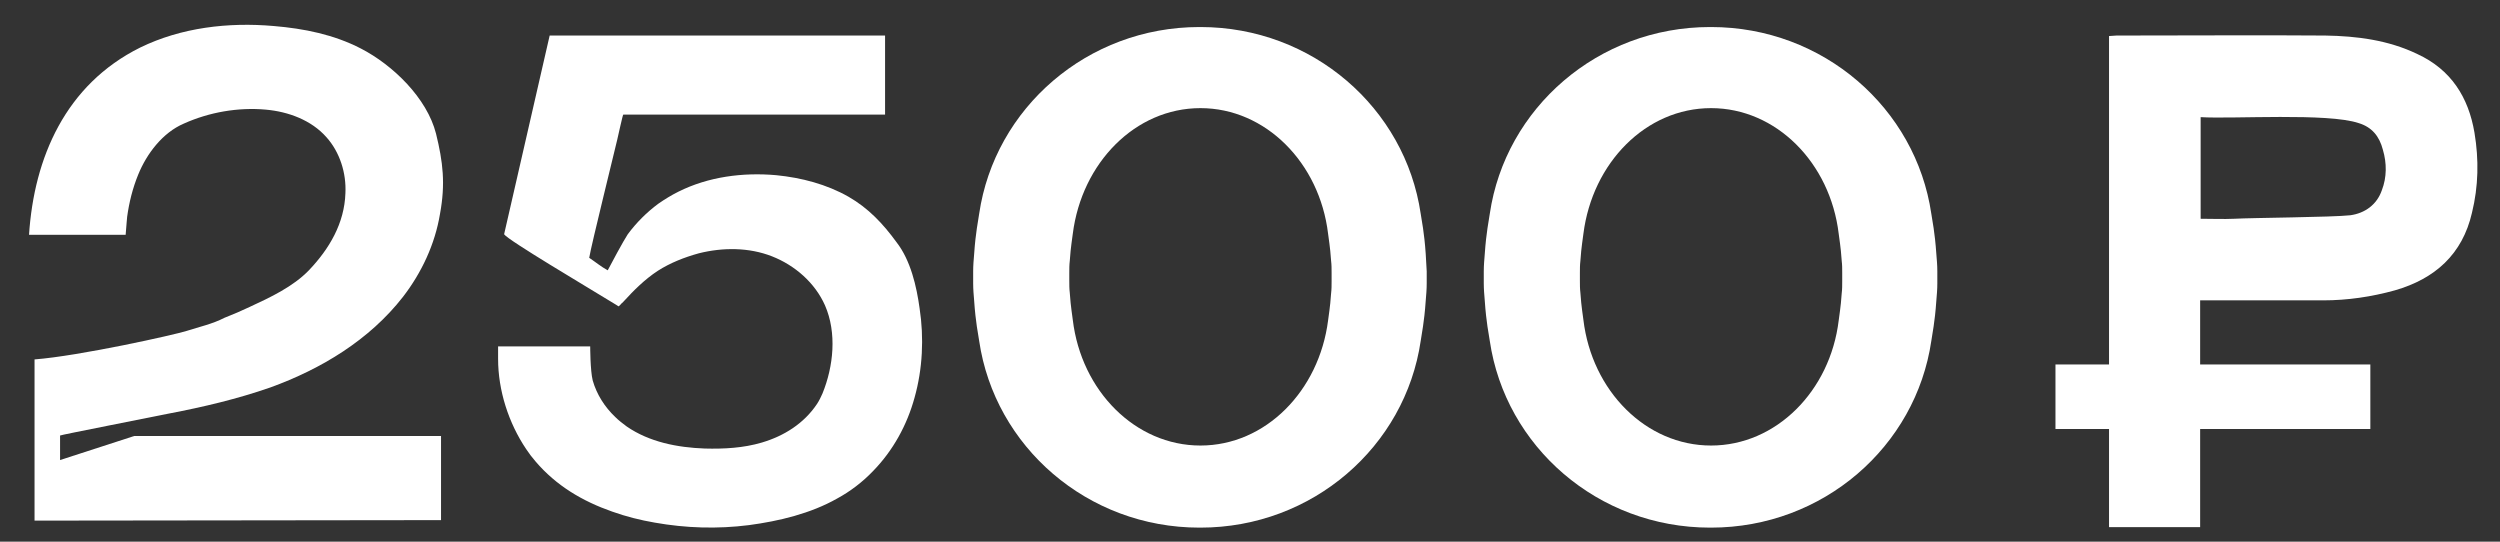
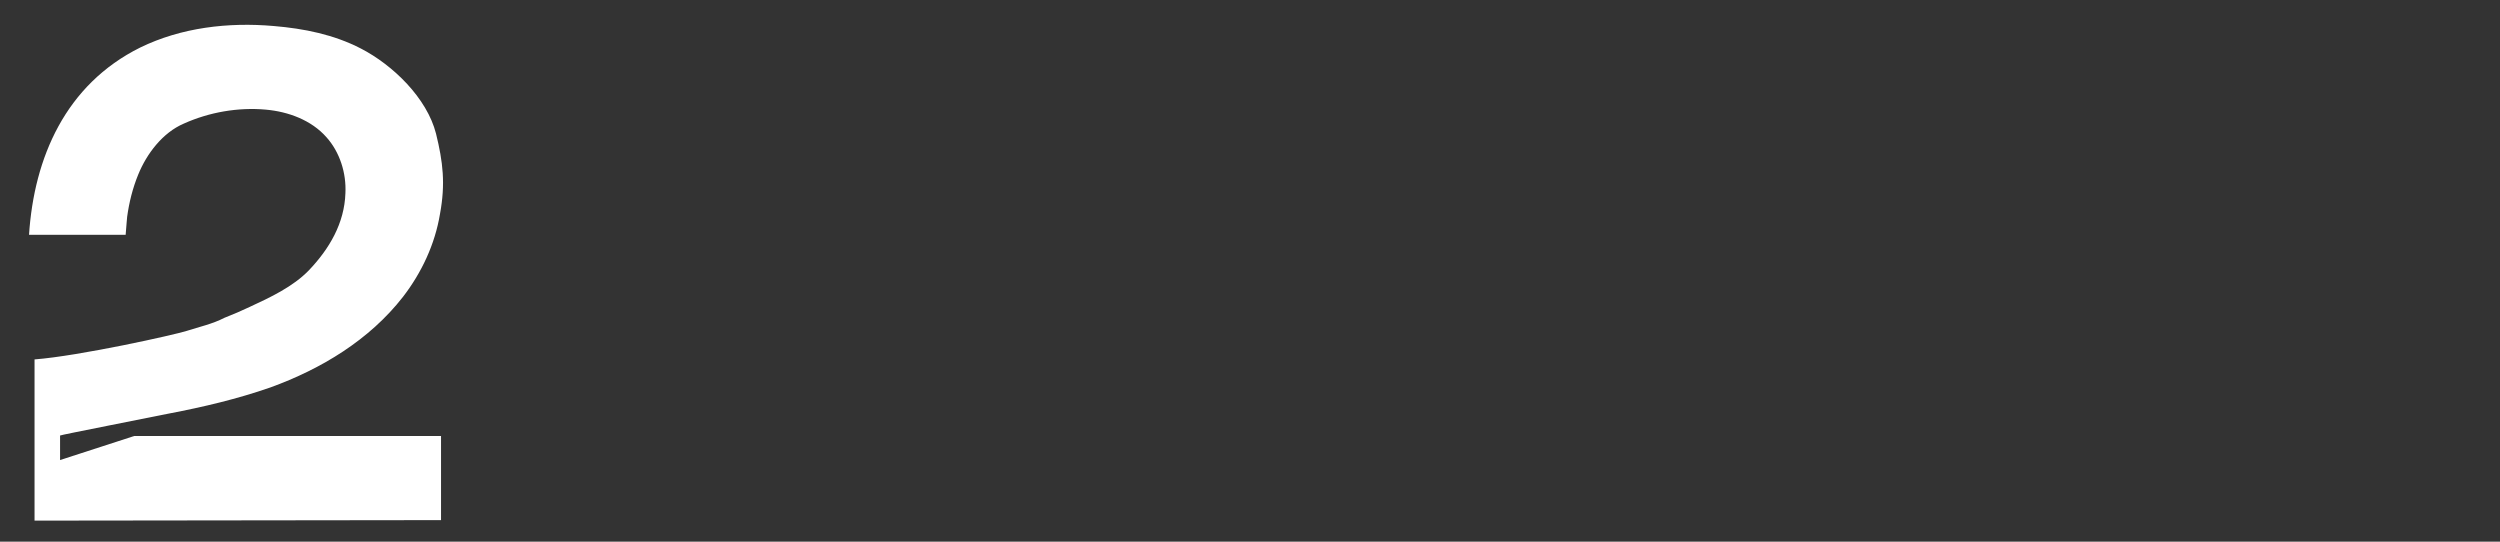
<svg xmlns="http://www.w3.org/2000/svg" id="Слой_1" x="0px" y="0px" viewBox="0 0 499.4 108.2" style="enable-background:new 0 0 499.4 108.2;" xml:space="preserve">
  <rect x="0" y="0" width="499.4" height="108.2" fill="#333333" stroke="none" />
  <style type="text/css"> .st0{fill:#FFFFFF;} </style>
  <g>
-     <path class="st0" d="M179.1,48.4c-2.7-3.7-5.6-6.8-9.6-9.1c-4.4-2.5-9.4-3.8-14.4-4.3c-6.7-0.6-13.6,0.3-19.6,3.3 c-1.4,0.7-2.7,1.5-4,2.4c-2.3,1.7-4.4,3.8-6.1,6.1c-0.8,1.2-3.5,6.2-4,7.2c-1.3-0.7-2.5-1.7-3.7-2.5c0.4-2.5,5.2-21.8,5.6-23.6 c0.1-0.4,1.1-5,1.2-5c0.4,0,0.8,0,1.2,0c16.5,0,51.1,0,51.1,0s0-10.4,0-14.9c0-0.3,0-0.9,0-0.9h-67l-9.1,39.7 c0.8,1.2,16.2,10.3,22.4,14.1c0.1,0.1,0.5,0.3,0.5,0.3s0.2-0.2,0.4-0.4c0.1-0.1,0.1-0.2,0.2-0.2c0.1-0.1,0.2-0.2,0.3-0.3 c2.1-2.3,4.3-4.5,6.9-6.2c2.5-1.6,5.3-2.7,8.2-3.5c4.8-1.2,10-1.2,14.6,0.6s8.6,5.3,10.6,9.8c2.4,5.5,1.7,12.2-0.5,17.6 c-0.3,0.7-0.7,1.5-1.1,2.1c-2.6,3.9-6.6,6.4-11,7.7c-3.7,1.1-7.6,1.3-11.4,1.2c-5.5-0.2-11.1-1.3-15.6-4.4 c-0.8-0.6-1.6-1.2-2.3-1.9c-2.1-2-3.7-4.5-4.5-7.3c-0.5-2-0.5-6.8-0.5-6.8s-10.2,0-14.6,0c-1.2,0-2.5,0-3.8,0c0,0.8,0,1.7,0,2.5 c0,6.3,2.1,12.8,5.6,18c0.6,0.9,1.2,1.7,1.9,2.5c4.1,4.8,9.3,7.9,15.3,10c2.8,1,5.6,1.7,8.5,2.2c6.2,1.1,12.5,1.3,18.8,0.5 c6-0.8,12.3-2.3,17.6-5.3c2.6-1.4,5.1-3.3,7.2-5.5c4-4.1,6.8-9.2,8.3-14.7c1.6-5.7,1.9-11.9,1-17.8C183.1,57.2,181.9,52,179.1,48.4 z" />
-     <path class="st0" d="M284.8,50.7c-0.3-4.4-0.8-6.6-1-8c-3.1-21.1-21.6-37.3-44-37.3c0,0,0,0-0.1,0c0,0,0,0-0.1,0 c-22.4,0-40.9,16.2-44,37.3c-0.2,1.5-0.7,3.6-1,8c-0.1,1.2-0.2,2.3-0.2,3.5c0,0.4,0,0.8,0,1.2c0,0.4,0,0.8,0,1.2 c0,1.2,0.1,2.3,0.2,3.5c0.3,4.4,0.8,6.6,1,8c3.1,21.1,21.6,37.3,44,37.3c0,0,0,0,0.1,0c0,0,0,0,0.1,0c22.4,0,40.9-16.2,44-37.3 c0.2-1.5,0.7-3.6,1-8c0.1-1.2,0.2-2.3,0.2-3.5c0-0.4,0-0.8,0-1.2c0-0.4,0-0.8,0-1.2C284.9,53,284.9,51.9,284.8,50.7z M266,56.2 c0,0.8,0,1.6-0.1,2.4c-0.2,3-0.5,4.4-0.6,5.4C263.5,78.1,252.8,89,239.8,89c0,0,0,0,0,0c0,0,0,0,0,0c-13,0-23.8-10.9-25.5-25.1 c-0.1-1-0.4-2.4-0.6-5.4c-0.1-0.8-0.1-1.6-0.1-2.4c0-0.3,0-0.5,0-0.8c0-0.3,0-0.5,0-0.8c0-0.8,0-1.6,0.1-2.4c0.2-3,0.5-4.4,0.6-5.4 c1.8-14.2,12.5-25.1,25.5-25.1c0,0,0,0,0,0c0,0,0,0,0,0c13,0,23.8,10.9,25.5,25.1c0.1,1,0.4,2.4,0.6,5.4c0.1,0.8,0.1,1.6,0.1,2.4 c0,0.3,0,0.5,0,0.8C266,55.6,266,55.9,266,56.2z" />
-     <path class="st0" d="M386.8,50.7c-0.3-4.4-0.8-6.6-1-8c-3.1-21.1-21.6-37.3-44-37.3c0,0,0,0-0.1,0c0,0,0,0-0.1,0 c-22.4,0-40.9,16.2-44,37.3c-0.2,1.5-0.7,3.6-1,8c-0.1,1.2-0.2,2.3-0.2,3.5c0,0.4,0,0.8,0,1.2c0,0.4,0,0.8,0,1.2 c0,1.2,0.1,2.3,0.2,3.5c0.3,4.4,0.8,6.6,1,8c3.1,21.1,21.6,37.3,44,37.3c0,0,0,0,0.1,0s0,0,0.1,0c22.4,0,40.9-16.2,44-37.3 c0.2-1.5,0.7-3.6,1-8c0.1-1.2,0.2-2.3,0.2-3.5c0-0.4,0-0.8,0-1.2c0-0.4,0-0.8,0-1.2C387,53,386.9,51.9,386.8,50.7z M368,56.2 c0,0.8,0,1.6-0.1,2.4c-0.2,3-0.5,4.4-0.6,5.4C365.6,78.1,354.8,89,341.8,89c0,0,0,0,0,0c0,0,0,0,0,0c-13,0-23.8-10.9-25.5-25.1 c-0.1-1-0.4-2.4-0.6-5.4c-0.1-0.8-0.1-1.6-0.1-2.4c0-0.3,0-0.5,0-0.8c0-0.3,0-0.5,0-0.8c0-0.8,0-1.6,0.1-2.4c0.2-3,0.5-4.4,0.6-5.4 c1.8-14.2,12.5-25.1,25.5-25.1c0,0,0,0,0,0s0,0,0,0c13,0,23.8,10.9,25.5,25.1c0.1,1,0.4,2.4,0.6,5.4c0.1,0.8,0.1,1.6,0.1,2.4 c0,0.3,0,0.5,0,0.8C368,55.6,368,55.9,368,56.2z" />
-     <path class="st0" d="M494.3,26.5c-1.2-7.1-4.7-12.6-11.4-15.7c-5.8-2.8-12.1-3.6-18.4-3.7c-9.7-0.1-32,0-41.7,0 c-0.5,0-1,0.1-1.5,0.1c0,15.7,0,42.3,0,65.6h-10.7v12.9h10.7c0,7.5,0,14.2,0,19.6c6.1,0,12.1,0,18.2,0c0-2.9,0-11,0-19.6h34V72.8 h-34c0-5.8,0-10.7,0-12.8c4.2,0,20.7,0,24.6,0c4.8,0,9.6-0.7,14.3-2c8-2.3,13.5-7.2,15.4-15.5C495.1,37.2,495.2,31.9,494.3,26.5z M475.8,38c-1,2.9-3.4,4.6-6.3,5c-3.6,0.4-19.6,0.5-23.2,0.7c-2.2,0.1-4.3,0-6.7,0c0-6.8,0-13.4,0-20.3c6.4,0.4,25.4-0.9,31.6,1.2 c2.6,0.8,4.1,2.6,4.8,5.3C476.8,32.6,476.8,35.4,475.8,38z" />
    <path class="st0" d="M33.8,82.6c6.8-1.3,13.6-2.9,20.2-5.2c10.2-3.7,19.8-9.5,26.5-18.1c3.7-4.8,6.4-10.5,7.4-16.6 c1.1-6,0.6-10.3-0.8-16c-1.8-7.1-8.6-13.7-15-17c-5.4-2.8-11.4-4-17.4-4.5c-9.1-0.8-18.5,0.3-26.7,4.3C13.1,16.9,6.8,31.5,5.8,46.9 h19.3c0.1-1.7,0.3-3.3,0.3-3.6c0.4-2.9,1.1-5.7,2.2-8.4c1.7-4.2,4.9-8.4,9.1-10.2c5.1-2.3,10.9-3.3,16.4-2.8 c4.5,0.4,9.1,2.1,12.1,5.5c2.7,3,4,7.2,3.8,11.2c-0.2,6-3.2,11.1-7.3,15.4c-3.2,3.3-7.7,5.4-11.8,7.3c-1.7,0.8-3.3,1.5-5.1,2.2 c-2.3,1.2-5,1.8-7.5,2.6c-2.5,0.8-21.4,5-30.4,5.7c0,2.5,0,32.2,0,32.2l81.2-0.1V87.1c0,0-23.2,0-34.2,0c-9,0-27.1,0-27.1,0 L12,91.9v-4.9C12,86.9,30.4,83.3,33.8,82.6z" />
  </g>
</svg>